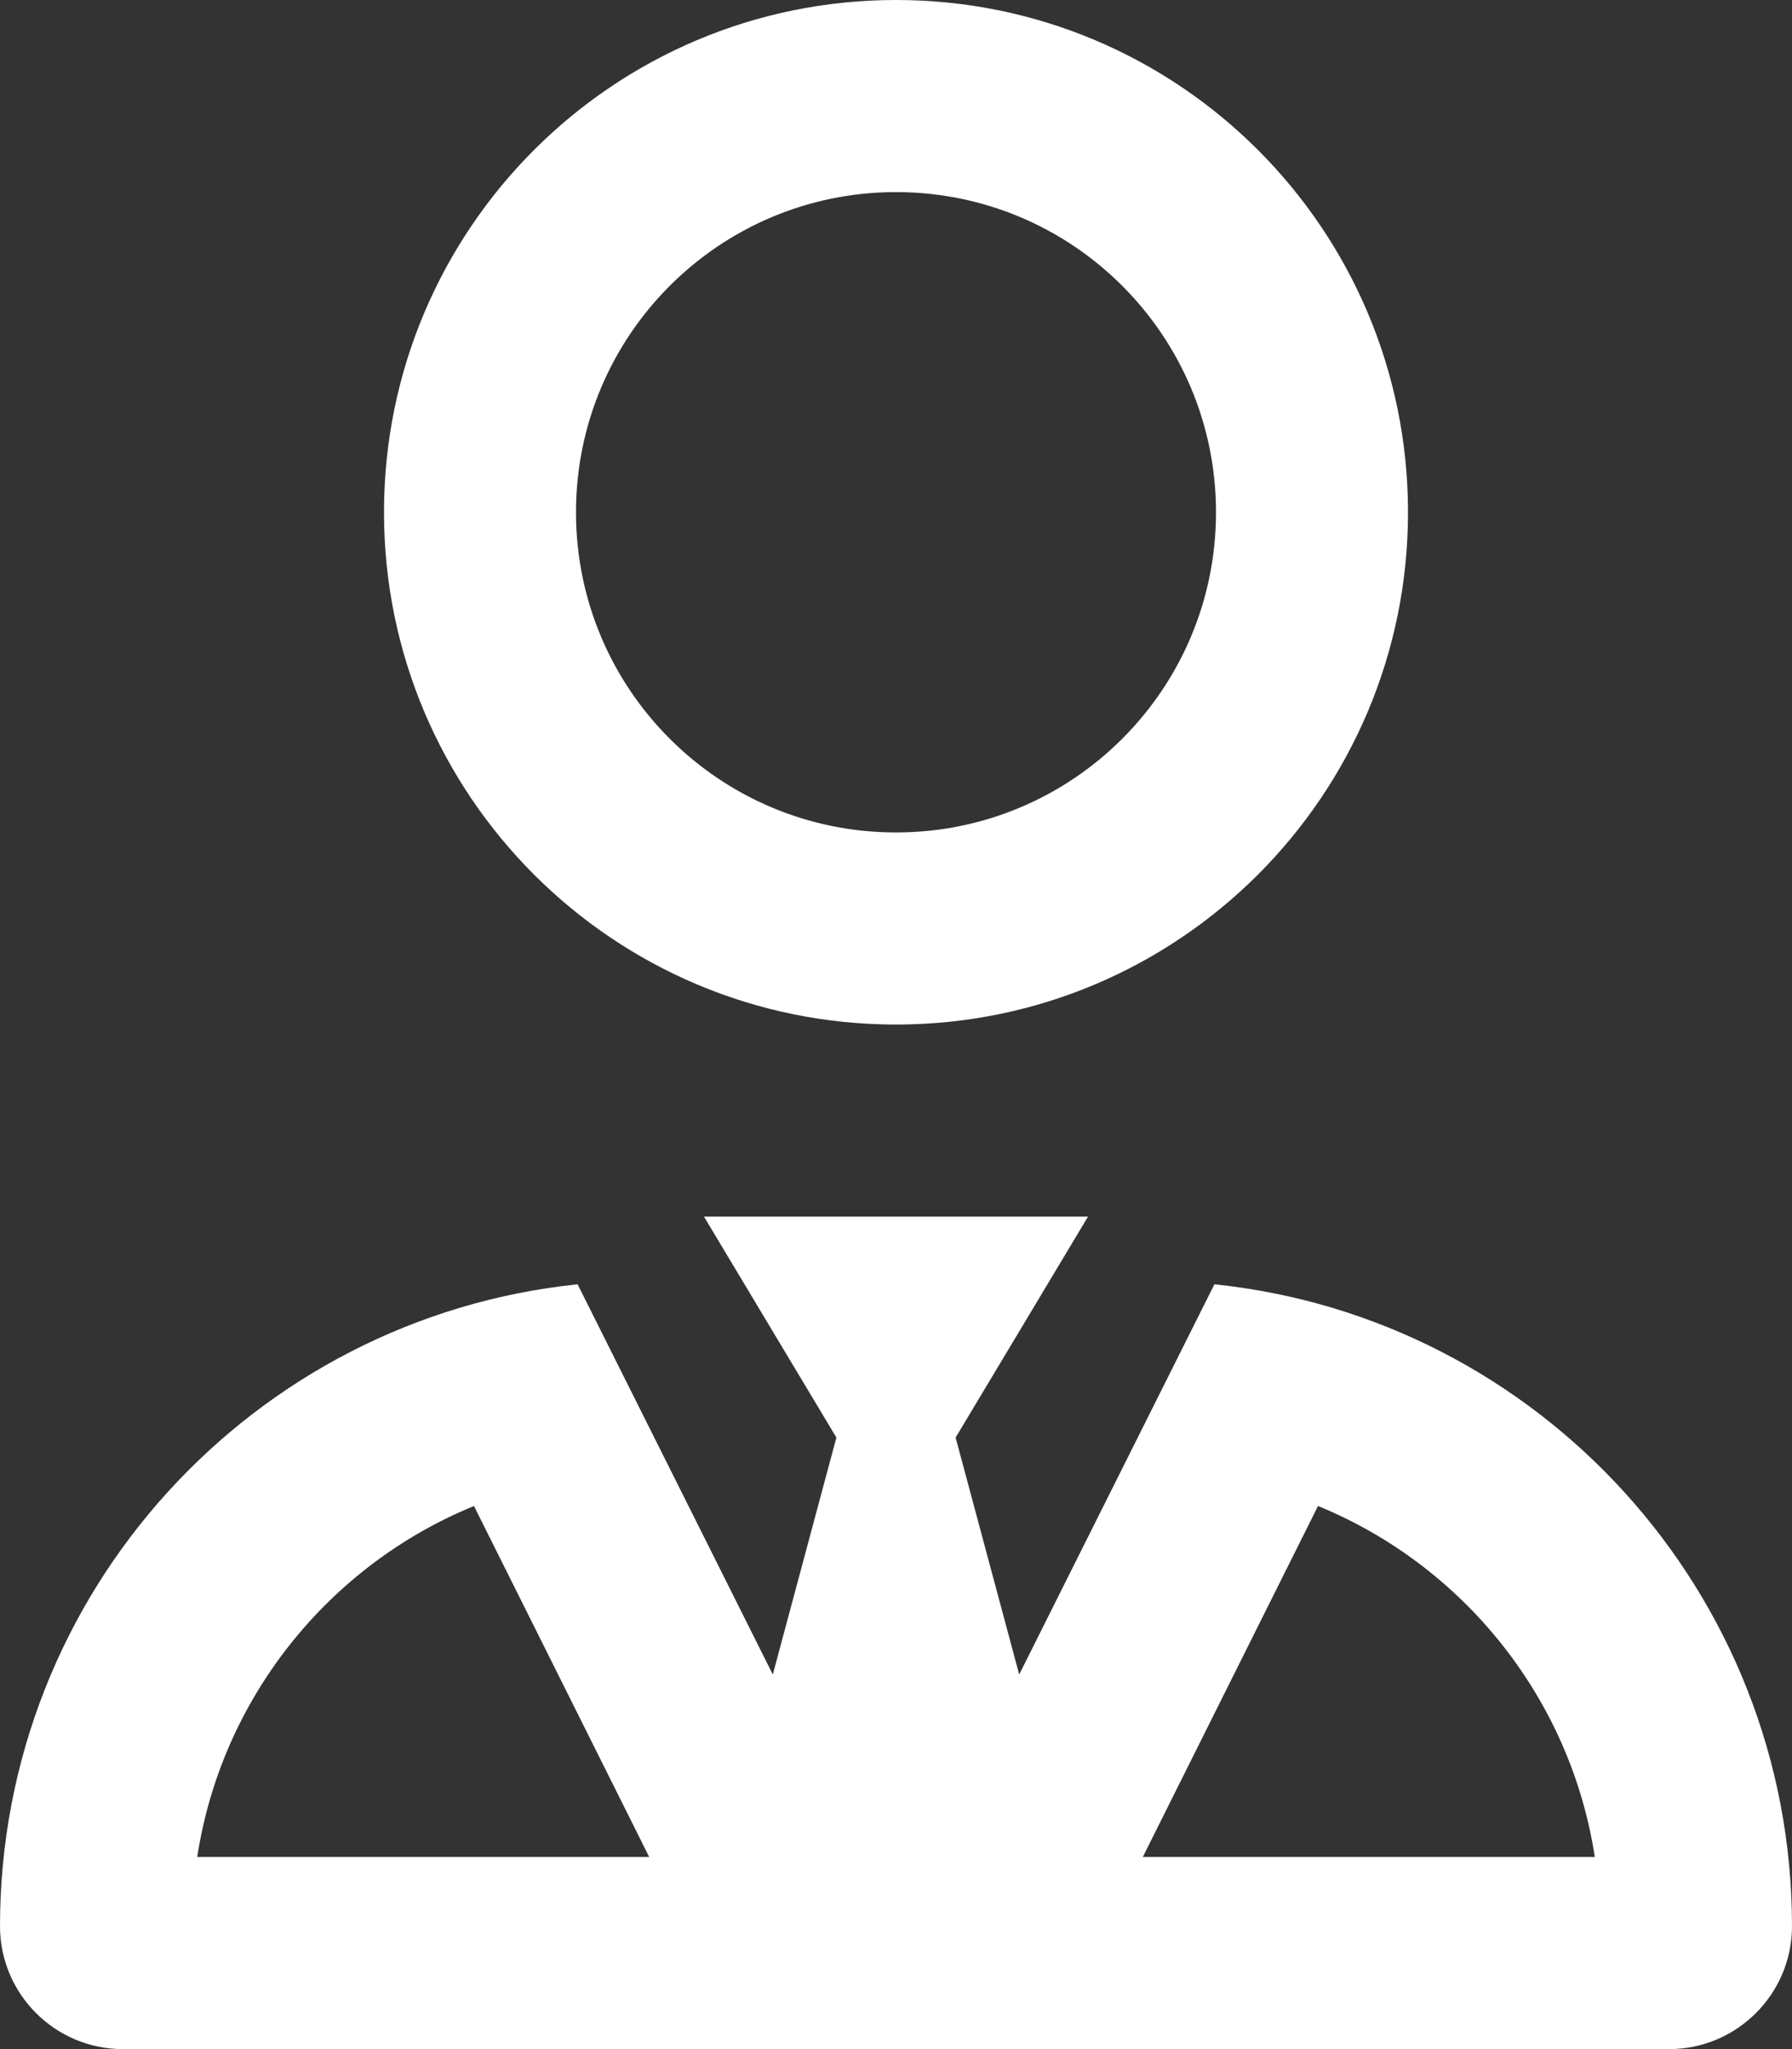
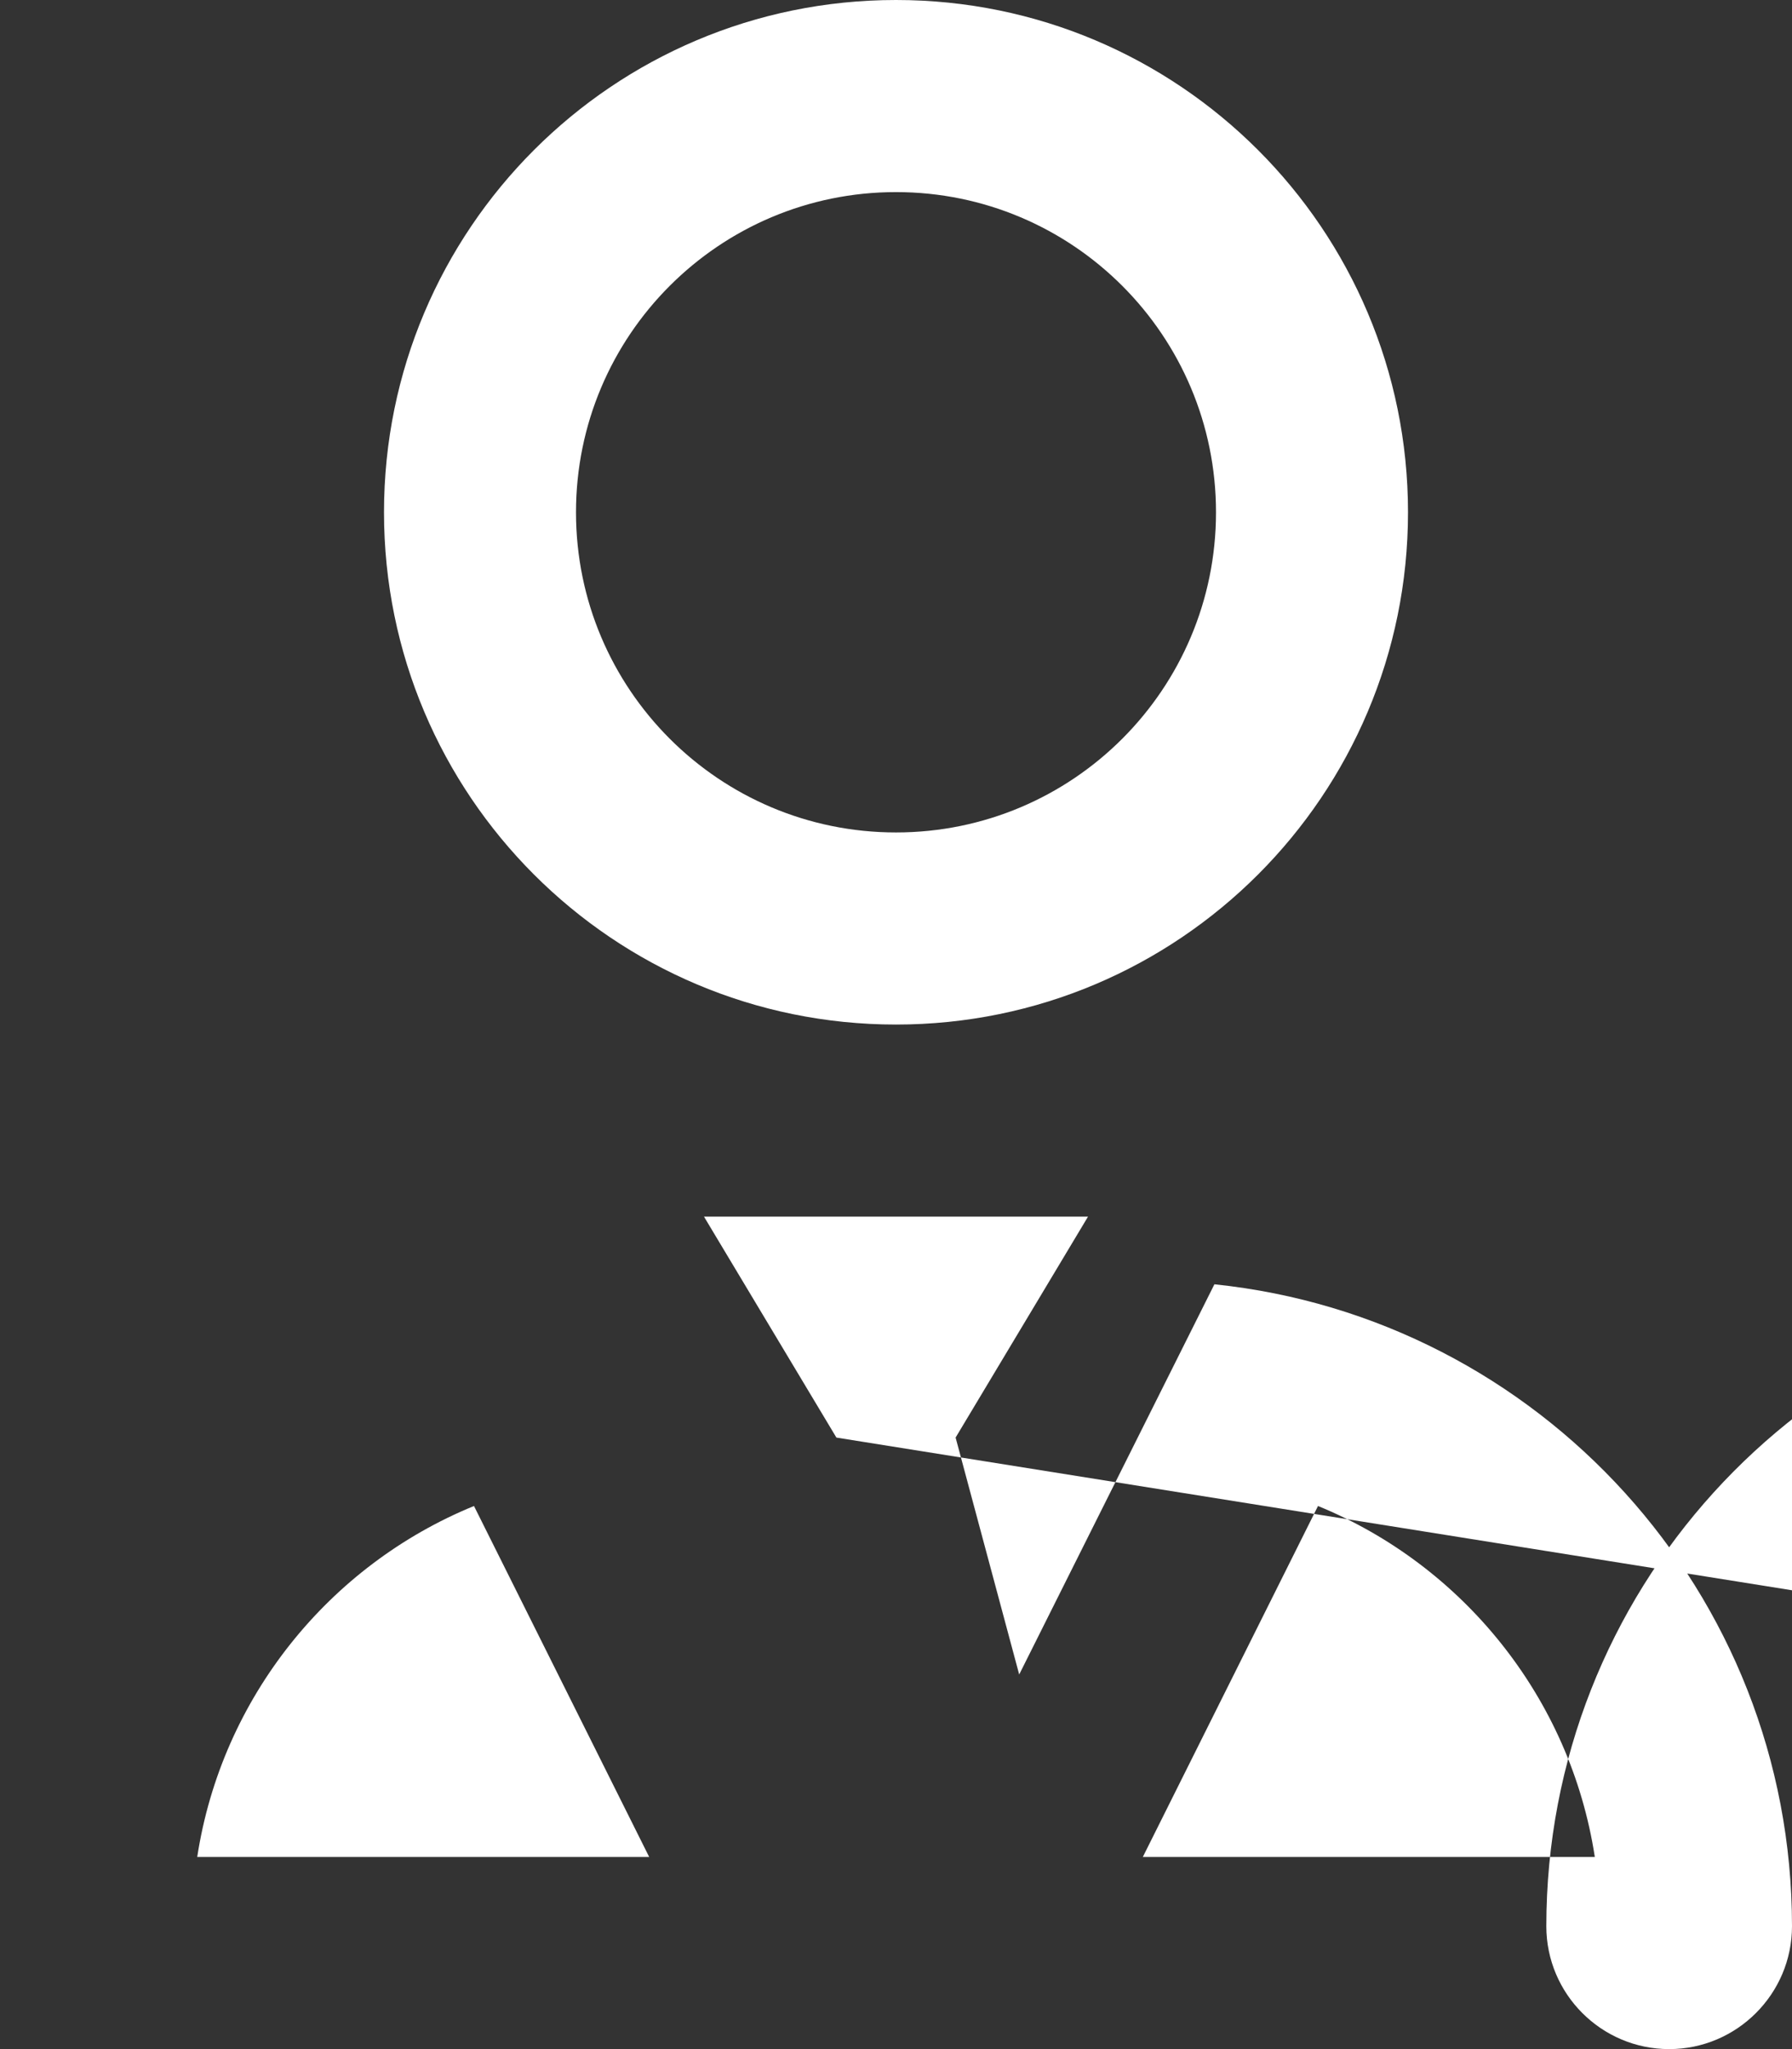
<svg xmlns="http://www.w3.org/2000/svg" height="96" viewBox="0 0 84 96" width="84">
  <rect x="0" y="0" width="84" height="96" fill="#333333" stroke="none" />
-   <path d="m18 24c0-13.254 10.744-24 24-24 13.256 0 24 10.746 24 24 0 13.256-10.744 24-24 24-13.256 0-24-10.744-24-24zm39 0c0-8.284-6.712-15-15-15-8.287 0-15 6.716-15 15 0 8.288 6.713 15 15 15 8.288 0 15-6.712 15-15zm-17.794 43.35-6.206-10.35h18l-6.206 10.35 2.981 11.1 9.15-18.281c15.206 1.575 27.075 14.438 27.075 30.075 0 3.169-2.587 5.756-5.756 5.756h-72.484c-3.182 0-5.76-2.587-5.76-5.756 0-15.637 11.865-28.5 27.075-30.075l9.15 18.281zm22.575 3.206-8.212 16.444h21.188c-1.144-7.462-6.188-13.669-12.975-16.444zm-52.536 16.444h21.186l-8.213-16.444c-6.791 2.775-11.829 8.981-12.973 16.444z" fill="#ffffff" />
+   <path d="m18 24c0-13.254 10.744-24 24-24 13.256 0 24 10.746 24 24 0 13.256-10.744 24-24 24-13.256 0-24-10.744-24-24zm39 0c0-8.284-6.712-15-15-15-8.287 0-15 6.716-15 15 0 8.288 6.713 15 15 15 8.288 0 15-6.712 15-15zm-17.794 43.35-6.206-10.35h18l-6.206 10.35 2.981 11.1 9.15-18.281c15.206 1.575 27.075 14.438 27.075 30.075 0 3.169-2.587 5.756-5.756 5.756c-3.182 0-5.76-2.587-5.76-5.756 0-15.637 11.865-28.5 27.075-30.075l9.15 18.281zm22.575 3.206-8.212 16.444h21.188c-1.144-7.462-6.188-13.669-12.975-16.444zm-52.536 16.444h21.186l-8.213-16.444c-6.791 2.775-11.829 8.981-12.973 16.444z" fill="#ffffff" />
</svg>